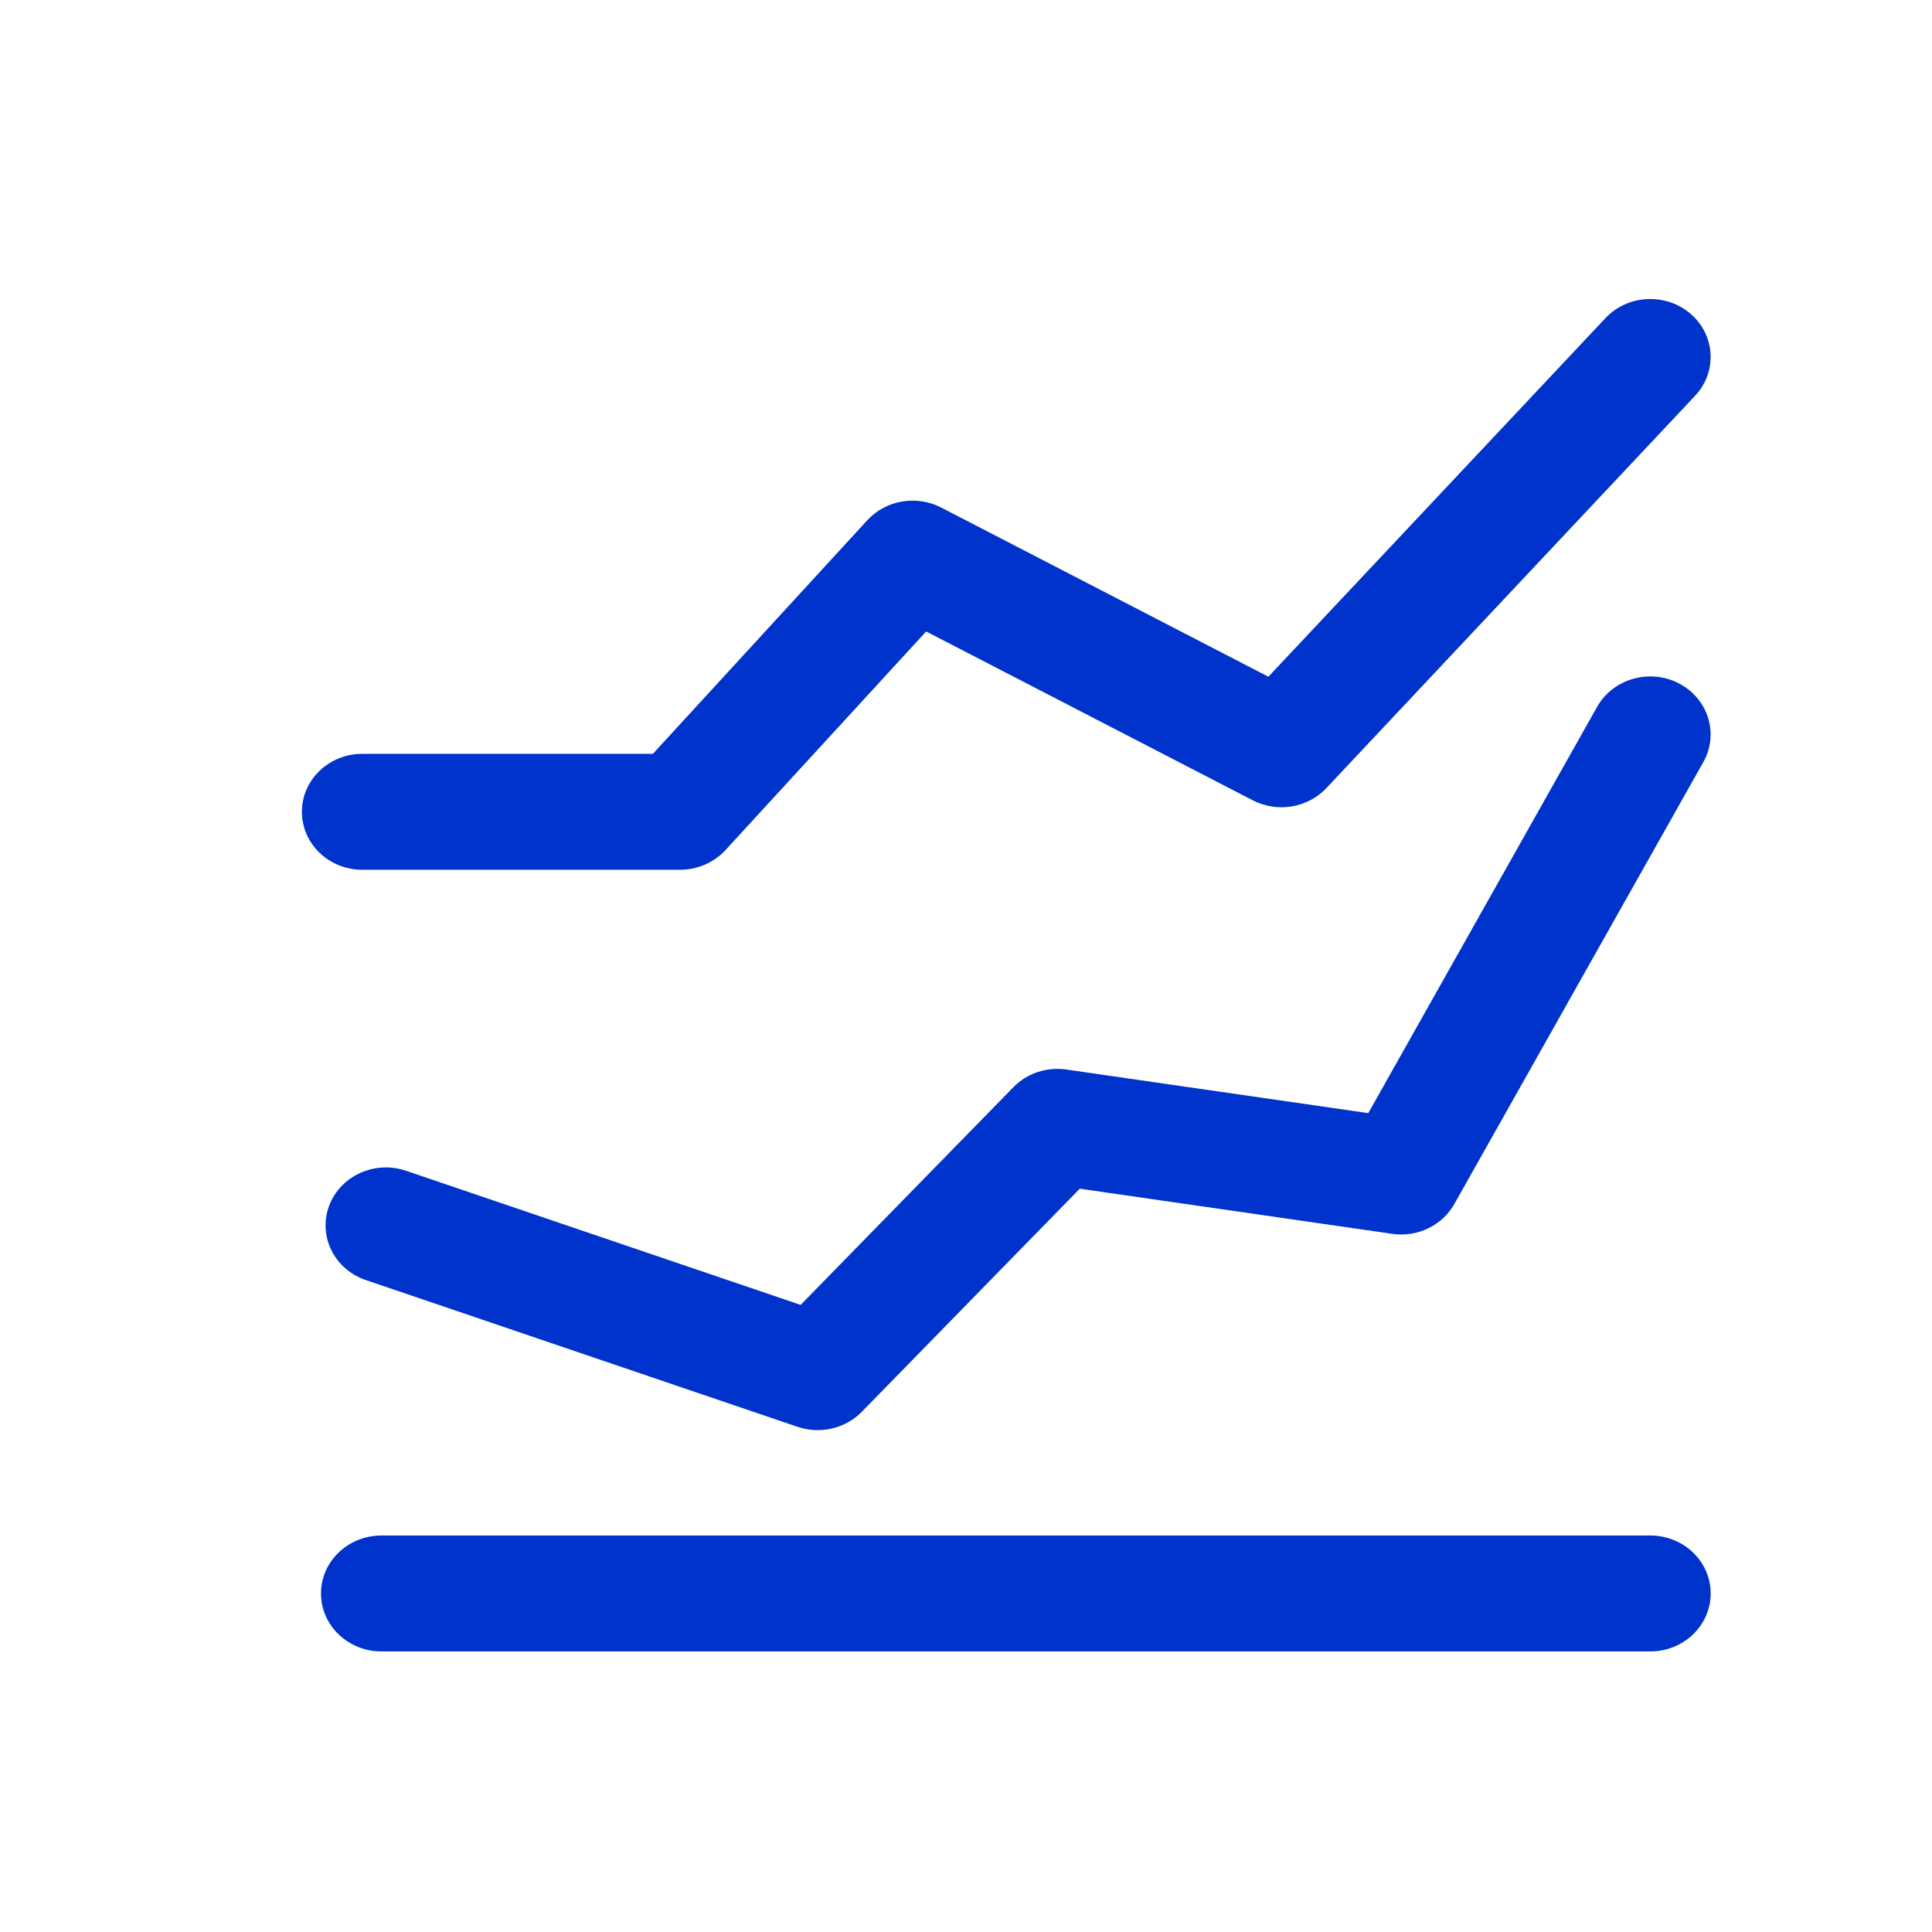
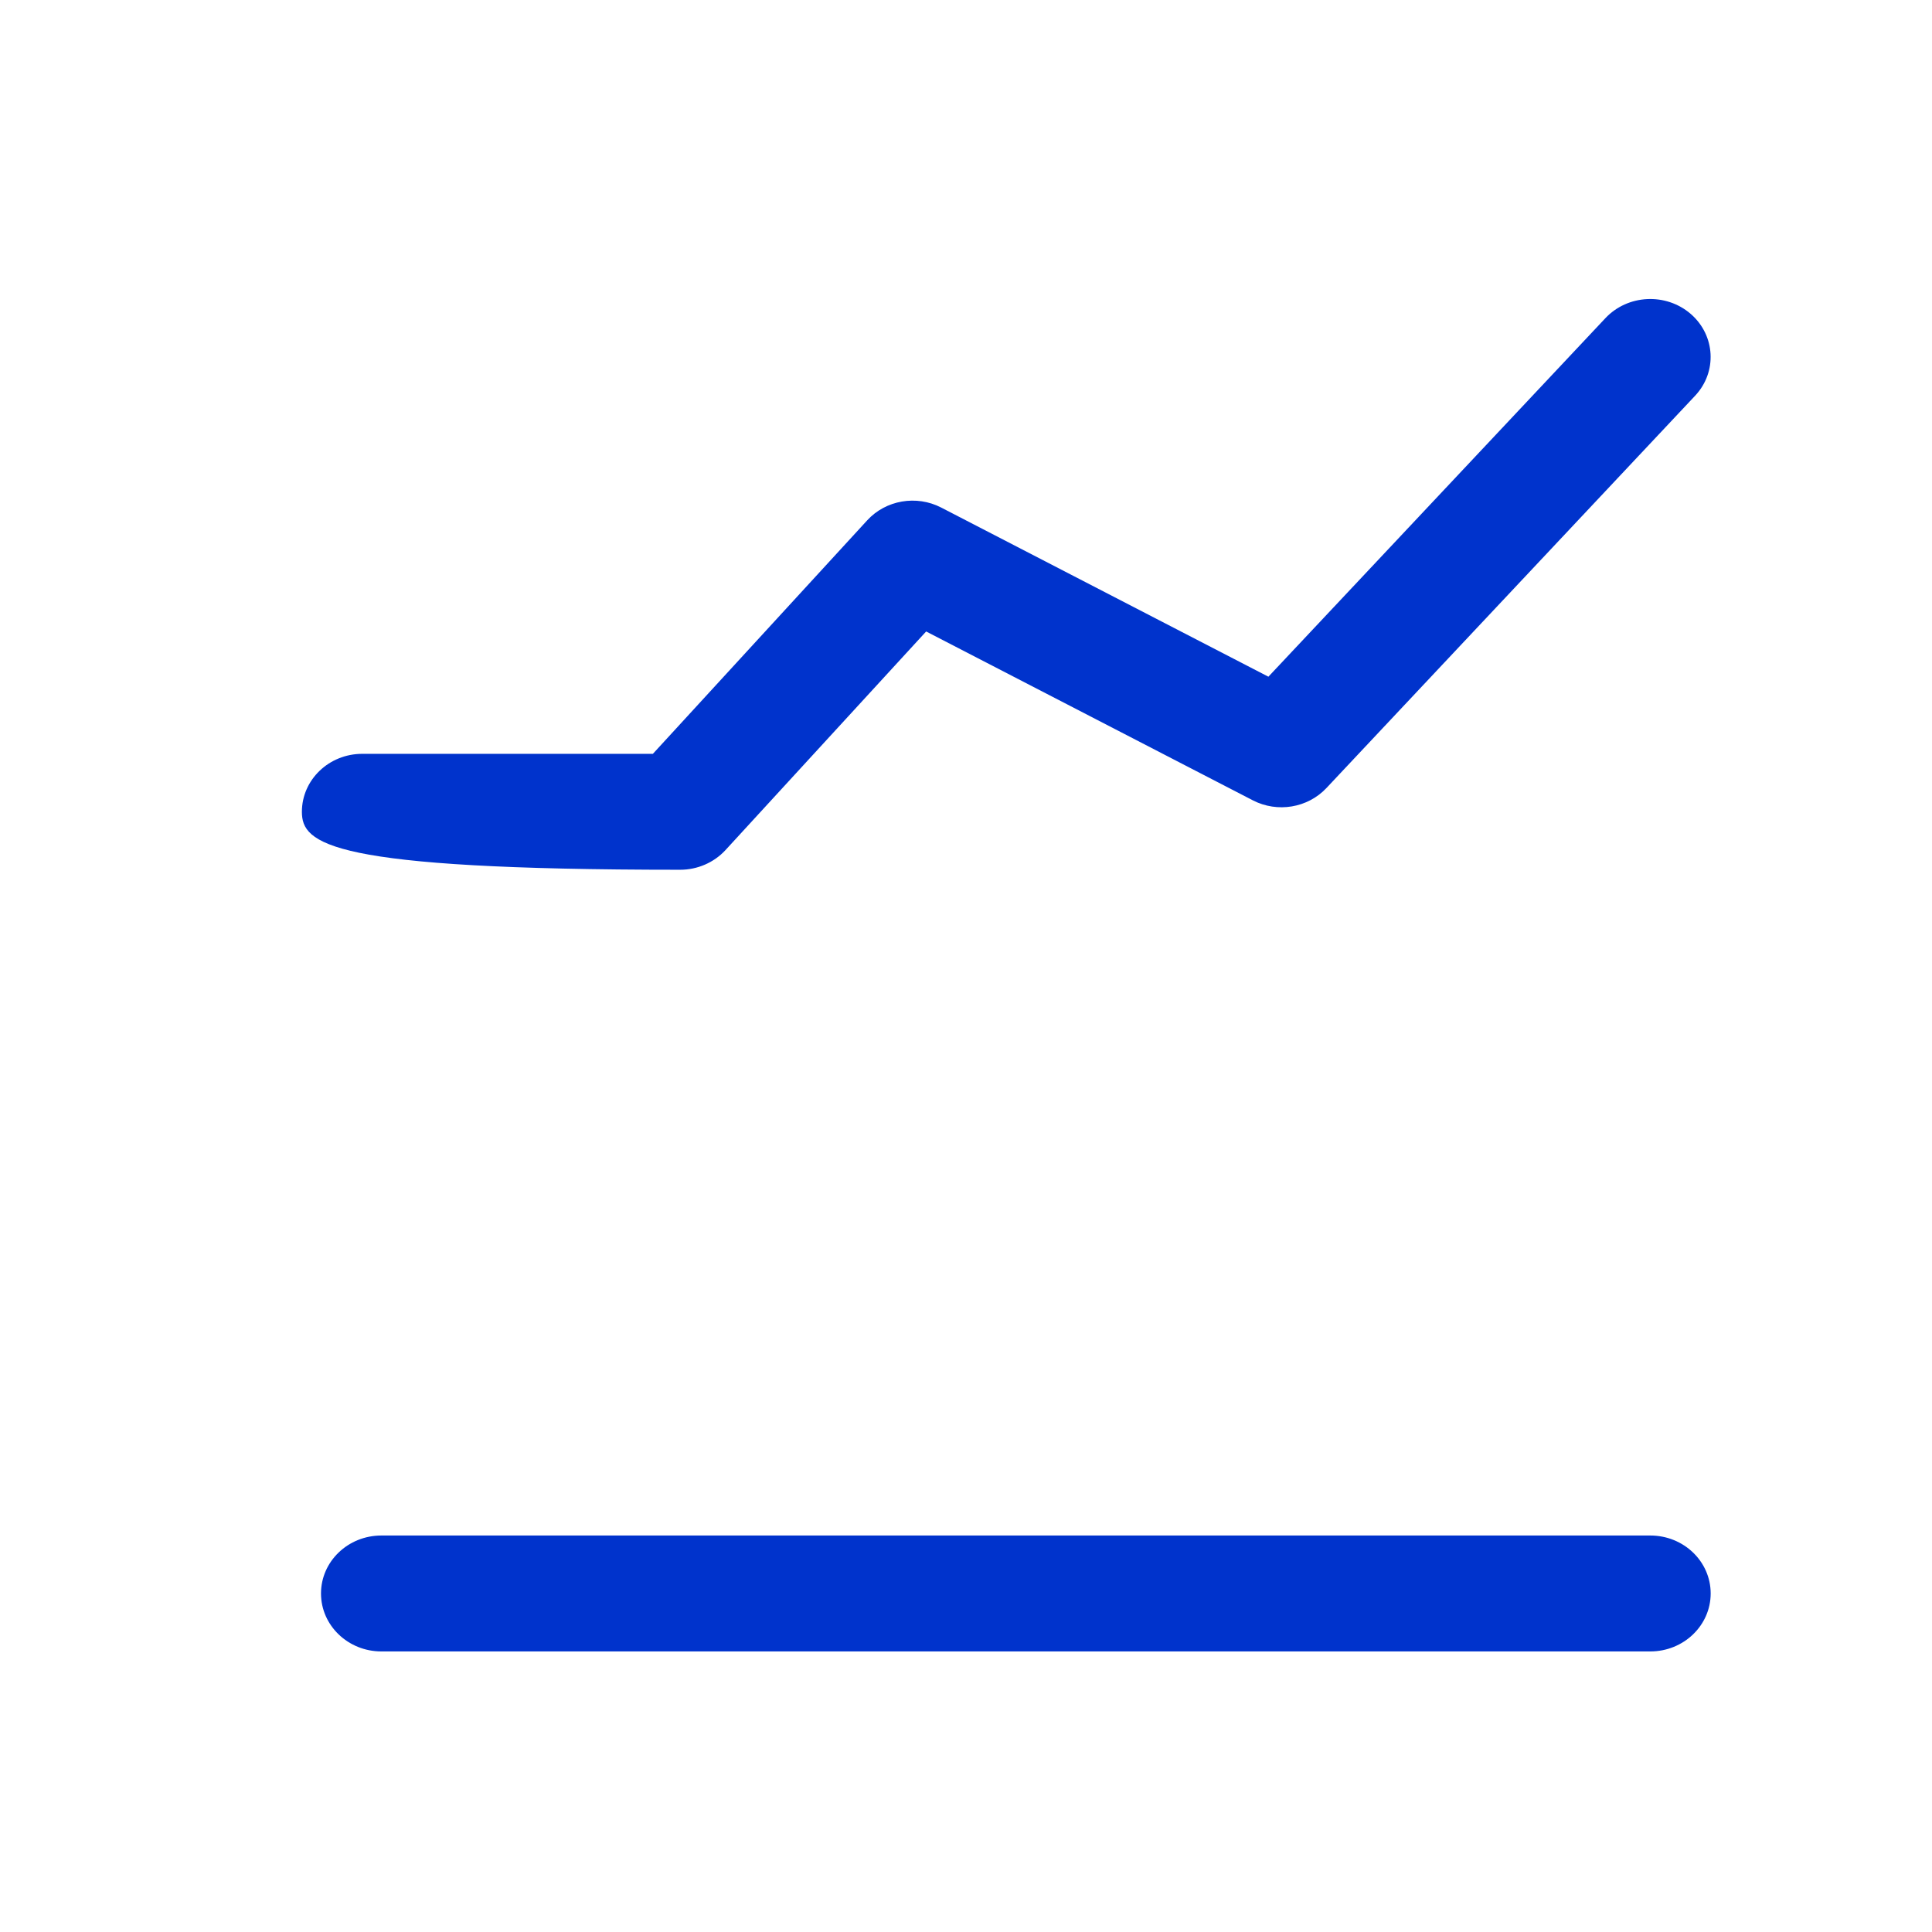
<svg xmlns="http://www.w3.org/2000/svg" width="27" height="27" viewBox="0 0 27 27" fill="none">
-   <path fill-rule="evenodd" clip-rule="evenodd" d="M23.464 9.551C23.873 9.764 24.026 10.255 23.805 10.649L20.324 16.827C20.155 17.127 19.808 17.294 19.456 17.243L15.09 16.612L12.043 19.731C11.813 19.965 11.461 20.047 11.146 19.94L5.112 17.889C4.673 17.74 4.443 17.277 4.598 16.855C4.754 16.433 5.236 16.212 5.675 16.362L11.189 18.236L14.163 15.193C14.352 14.999 14.629 14.907 14.903 14.947L19.122 15.556L22.32 9.878C22.542 9.485 23.054 9.338 23.464 9.551Z" fill="#0033cc" />
-   <path fill-rule="evenodd" clip-rule="evenodd" d="M23.628 4.387C23.974 4.687 24.001 5.199 23.689 5.531L18.536 11.014C18.275 11.291 17.852 11.362 17.509 11.185L12.943 8.825L10.138 11.881C9.977 12.055 9.747 12.155 9.505 12.155H5.062C4.597 12.155 4.219 11.793 4.219 11.345C4.219 10.898 4.597 10.535 5.062 10.535H9.124L12.12 7.271C12.38 6.988 12.808 6.915 13.153 7.093L17.726 9.457L22.436 4.446C22.748 4.114 23.282 4.088 23.628 4.387Z" fill="#0033cc" />
+   <path fill-rule="evenodd" clip-rule="evenodd" d="M23.628 4.387C23.974 4.687 24.001 5.199 23.689 5.531L18.536 11.014C18.275 11.291 17.852 11.362 17.509 11.185L12.943 8.825L10.138 11.881C9.977 12.055 9.747 12.155 9.505 12.155C4.597 12.155 4.219 11.793 4.219 11.345C4.219 10.898 4.597 10.535 5.062 10.535H9.124L12.12 7.271C12.38 6.988 12.808 6.915 13.153 7.093L17.726 9.457L22.436 4.446C22.748 4.114 23.282 4.088 23.628 4.387Z" fill="#0033cc" />
  <path fill-rule="evenodd" clip-rule="evenodd" d="M4.486 22.269C4.486 21.821 4.864 21.459 5.33 21.459H23.063C23.529 21.459 23.907 21.821 23.907 22.269C23.907 22.716 23.529 23.079 23.063 23.079H5.33C4.864 23.079 4.486 22.716 4.486 22.269Z" fill="#0033cc" />
</svg>